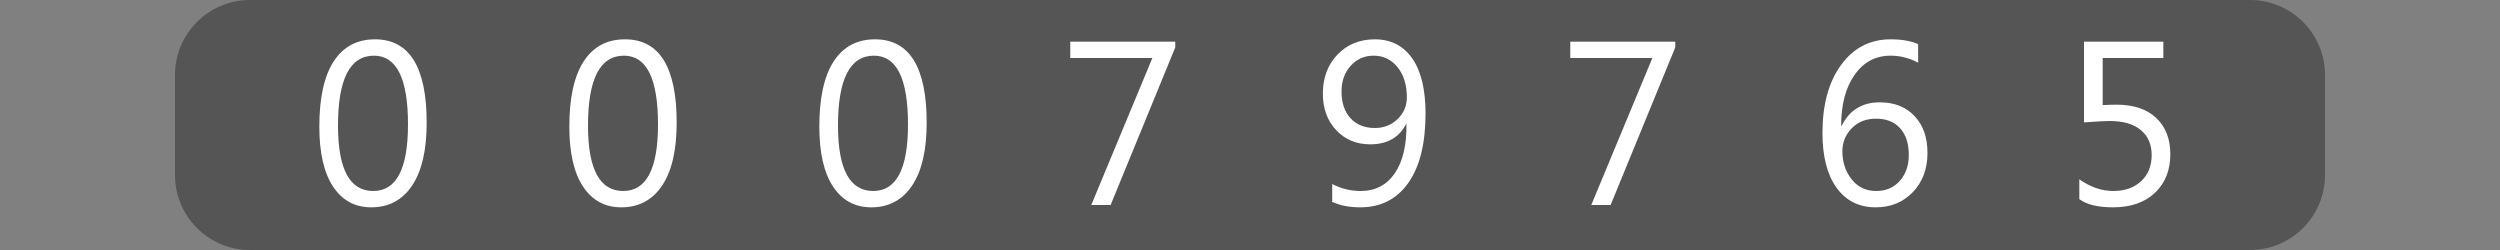
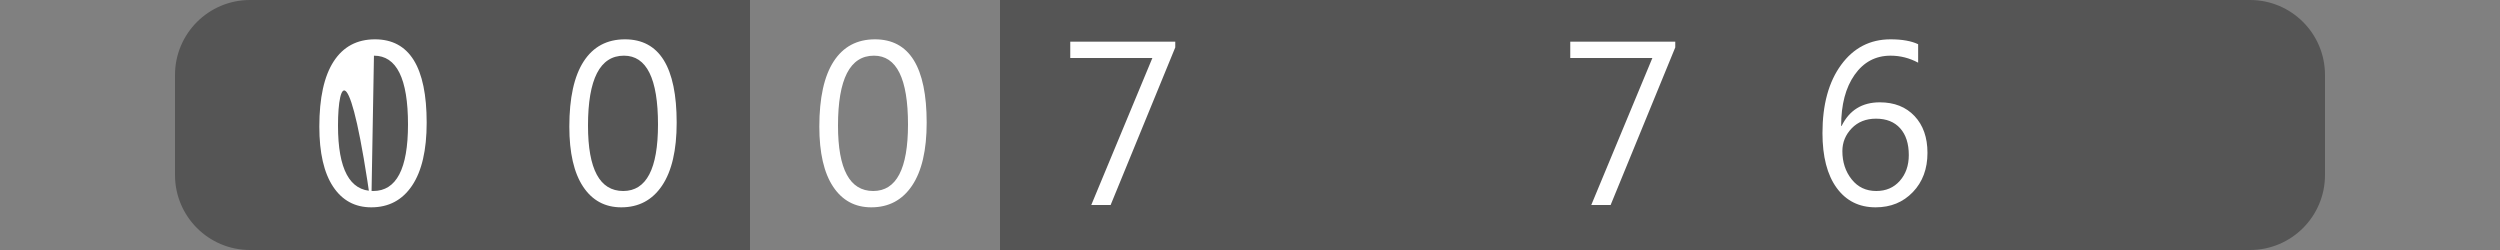
<svg xmlns="http://www.w3.org/2000/svg" version="1.1" baseProfile="full" width="160" height="16" viewBox="0 0 160 16" enableBackground="0 0 160 16">
  <rect x="0" y="0" width="160" height="16" fill="#808080" stroke="none" />
  <g>
    <path fill="#555555" d="M 16,16C 13.349,16 11.2,13.851 11.2,11.2L 11.2,4.8C 11.2,2.149 13.349,1.14441e-005 16,1.14441e-005L 16,16 Z " />
  </g>
  <g>
    <path fill="#555555" d="M 144,0C 146.651,0 148.8,2.149 148.8,4.8L 148.8,11.2C 148.8,13.851 146.651,16 144,16L 144,0 Z " />
  </g>
  <g>
    <rect x="16" y="0" fill="#555555" width="16" height="16" />
-     <path fill="#FFFFFF" d="M 23.762,13.269C 22.717,13.269 21.901,12.827 21.316,11.942C 20.73,11.057 20.437,9.777 20.437,8.103C 20.437,6.266 20.743,4.876 21.353,3.933C 21.964,2.989 22.845,2.517 23.998,2.517C 26.204,2.517 27.307,4.295 27.307,7.849C 27.307,9.61 26.995,10.954 26.372,11.88C 25.749,12.806 24.879,13.269 23.762,13.269 Z M 23.933,3.563C 22.399,3.563 21.632,5.055 21.632,8.04C 21.632,10.829 22.383,12.224 23.886,12.224C 25.37,12.224 26.112,10.805 26.112,7.968C 26.112,5.031 25.386,3.563 23.933,3.563 Z " />
+     <path fill="#FFFFFF" d="M 23.762,13.269C 22.717,13.269 21.901,12.827 21.316,11.942C 20.73,11.057 20.437,9.777 20.437,8.103C 20.437,6.266 20.743,4.876 21.353,3.933C 21.964,2.989 22.845,2.517 23.998,2.517C 26.204,2.517 27.307,4.295 27.307,7.849C 27.307,9.61 26.995,10.954 26.372,11.88C 25.749,12.806 24.879,13.269 23.762,13.269 Z C 22.399,3.563 21.632,5.055 21.632,8.04C 21.632,10.829 22.383,12.224 23.886,12.224C 25.37,12.224 26.112,10.805 26.112,7.968C 26.112,5.031 25.386,3.563 23.933,3.563 Z " />
  </g>
  <g>
    <rect x="32" y="0" fill="#555555" width="16" height="16" />
    <path fill="#FFFFFF" d="M 39.762,13.269C 38.717,13.269 37.901,12.827 37.316,11.942C 36.73,11.057 36.437,9.777 36.437,8.103C 36.437,6.266 36.743,4.876 37.353,3.933C 37.964,2.989 38.845,2.517 39.998,2.517C 42.204,2.517 43.307,4.295 43.307,7.849C 43.307,9.61 42.995,10.954 42.372,11.88C 41.749,12.806 40.879,13.269 39.762,13.269 Z M 39.933,3.563C 38.399,3.563 37.632,5.055 37.632,8.04C 37.632,10.829 38.383,12.224 39.886,12.224C 41.37,12.224 42.112,10.805 42.112,7.968C 42.112,5.031 41.386,3.563 39.933,3.563 Z " />
  </g>
  <g>
-     <rect x="48" y="0" fill="#555555" width="16" height="16" />
    <path fill="#FFFFFF" d="M 55.762,13.269C 54.717,13.269 53.901,12.827 53.316,11.942C 52.73,11.057 52.437,9.777 52.437,8.103C 52.437,6.266 52.743,4.876 53.353,3.933C 53.964,2.989 54.845,2.517 55.998,2.517C 58.204,2.517 59.307,4.295 59.307,7.849C 59.307,9.61 58.995,10.954 58.372,11.88C 57.749,12.806 56.879,13.269 55.762,13.269 Z M 55.933,3.563C 54.399,3.563 53.632,5.055 53.632,8.04C 53.632,10.829 54.383,12.224 55.886,12.224C 57.37,12.224 58.112,10.805 58.112,7.968C 58.112,5.031 57.386,3.563 55.933,3.563 Z " />
  </g>
  <g>
    <rect x="64" y="0" fill="#555555" width="16" height="16" />
    <path fill="#FFFFFF" d="M 75.217,3.033L 71.08,13.12L 69.841,13.12L 73.752,3.712L 68.497,3.712L 68.497,2.667L 75.217,2.667L 75.217,3.033 Z " />
  </g>
  <g>
    <rect x="80" y="0" fill="#555555" width="16" height="16" />
-     <path fill="#FFFFFF" d="M 85.261,12.922L 85.261,11.776C 85.835,12.075 86.442,12.224 87.083,12.224C 88.016,12.224 88.743,11.848 89.261,11.097C 89.78,10.346 90.039,9.279 90.011,7.896C 89.568,8.79 88.797,9.237 87.699,9.237C 86.812,9.237 86.085,8.935 85.516,8.33C 84.948,7.725 84.663,6.946 84.663,5.994C 84.663,4.978 84.975,4.145 85.598,3.494C 86.221,2.843 87.019,2.517 87.993,2.517C 89.014,2.517 89.809,2.923 90.379,3.733C 90.949,4.543 91.234,5.723 91.234,7.27C 91.234,9.19 90.865,10.67 90.128,11.71C 89.391,12.749 88.366,13.269 87.055,13.269C 86.366,13.269 85.768,13.153 85.261,12.922 Z M 87.911,3.563C 87.325,3.563 86.836,3.778 86.445,4.209C 86.054,4.64 85.858,5.187 85.858,5.852C 85.858,6.58 86.05,7.152 86.434,7.568C 86.819,7.984 87.338,8.192 87.993,8.192C 88.564,8.192 89.048,8.002 89.444,7.622C 89.841,7.241 90.039,6.776 90.039,6.227C 90.039,5.443 89.842,4.803 89.448,4.307C 89.054,3.811 88.541,3.563 87.911,3.563 Z " />
  </g>
  <g>
    <rect x="96" y="0" fill="#555555" width="16" height="16" />
    <path fill="#FFFFFF" d="M 107.217,3.033L 103.08,13.12L 101.841,13.12L 105.752,3.712L 100.497,3.712L 100.497,2.667L 107.217,2.667L 107.217,3.033 Z " />
  </g>
  <g>
    <rect x="112" y="0" fill="#555555" width="16" height="16" />
    <path fill="#FFFFFF" d="M 122.761,2.83L 122.761,4.011C 122.204,3.712 121.616,3.563 120.997,3.563C 120.038,3.563 119.271,3.971 118.696,4.787C 118.12,5.602 117.833,6.694 117.833,8.061L 117.863,8.061C 118.359,7.053 119.173,6.549 120.306,6.549C 121.239,6.549 121.981,6.843 122.532,7.429C 123.083,8.015 123.358,8.799 123.358,9.781C 123.358,10.808 123.046,11.646 122.422,12.295C 121.798,12.945 121.005,13.269 120.042,13.269C 118.981,13.269 118.149,12.853 117.544,12.021C 116.94,11.189 116.638,10.021 116.638,8.516C 116.638,6.693 117.036,5.238 117.834,4.149C 118.631,3.061 119.684,2.517 120.992,2.517C 121.735,2.517 122.325,2.622 122.761,2.83 Z M 120.063,7.595C 119.424,7.595 118.905,7.801 118.508,8.213C 118.111,8.625 117.912,9.111 117.912,9.671C 117.912,10.376 118.109,10.978 118.505,11.476C 118.9,11.975 119.425,12.224 120.08,12.224C 120.703,12.224 121.207,12.007 121.589,11.573C 121.972,11.139 122.163,10.589 122.163,9.923C 122.163,9.195 121.98,8.625 121.613,8.213C 121.245,7.801 120.729,7.595 120.063,7.595 Z " />
  </g>
  <g>
    <rect x="128" y="0" fill="#555555" width="16" height="16" />
-     <path fill="#FFFFFF" d="M 133.077,12.747L 133.077,11.477C 133.79,11.975 134.514,12.224 135.25,12.224C 135.987,12.224 136.581,12.014 137.031,11.595C 137.481,11.176 137.707,10.621 137.707,9.93C 137.707,9.243 137.475,8.707 137.011,8.322C 136.548,7.936 135.884,7.744 135.021,7.744C 134.729,7.744 134.18,7.774 133.376,7.833L 133.376,2.667L 138.453,2.667L 138.453,3.712L 134.571,3.712L 134.571,6.729C 134.886,6.709 135.178,6.699 135.446,6.699C 136.545,6.699 137.396,6.982 137.998,7.548C 138.6,8.114 138.901,8.89 138.901,9.874C 138.901,10.893 138.574,11.714 137.92,12.336C 137.266,12.958 136.369,13.269 135.229,13.269C 134.267,13.269 133.55,13.095 133.077,12.747 Z " />
  </g>
</svg>